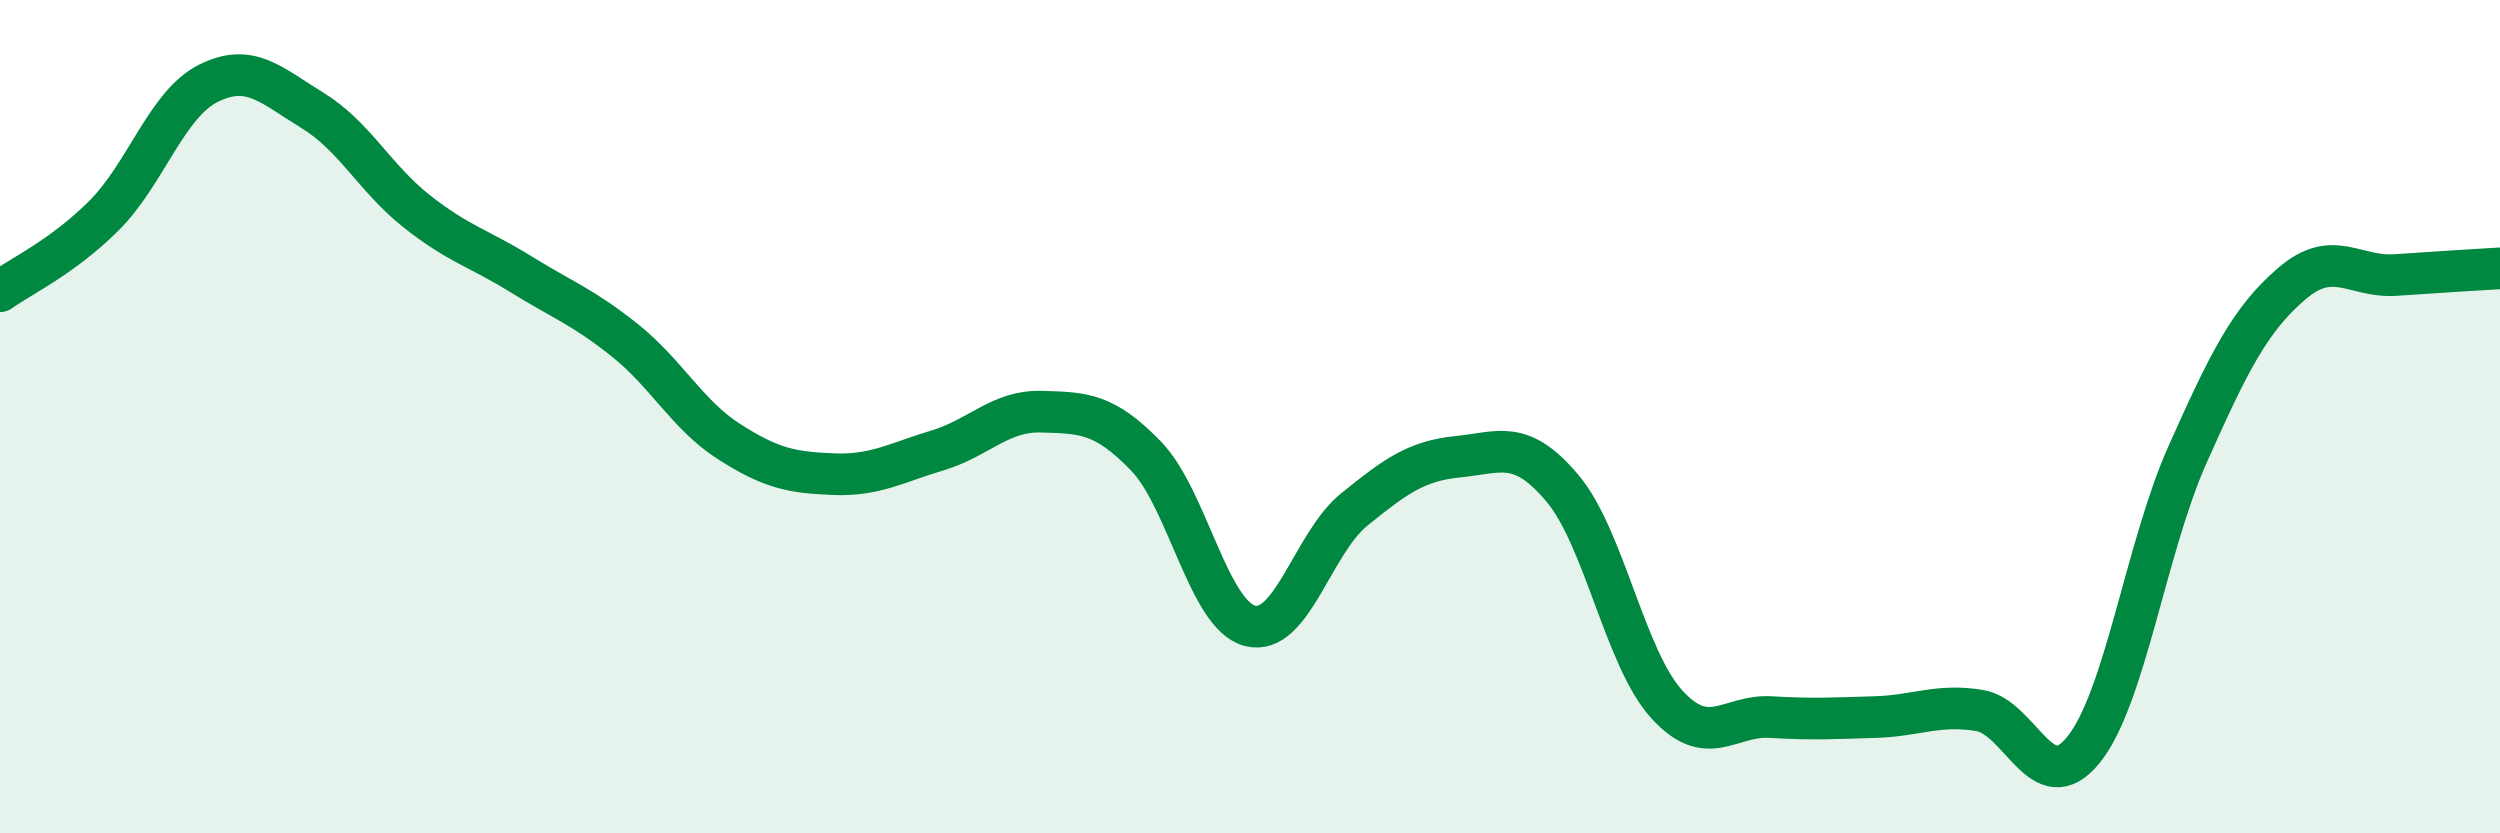
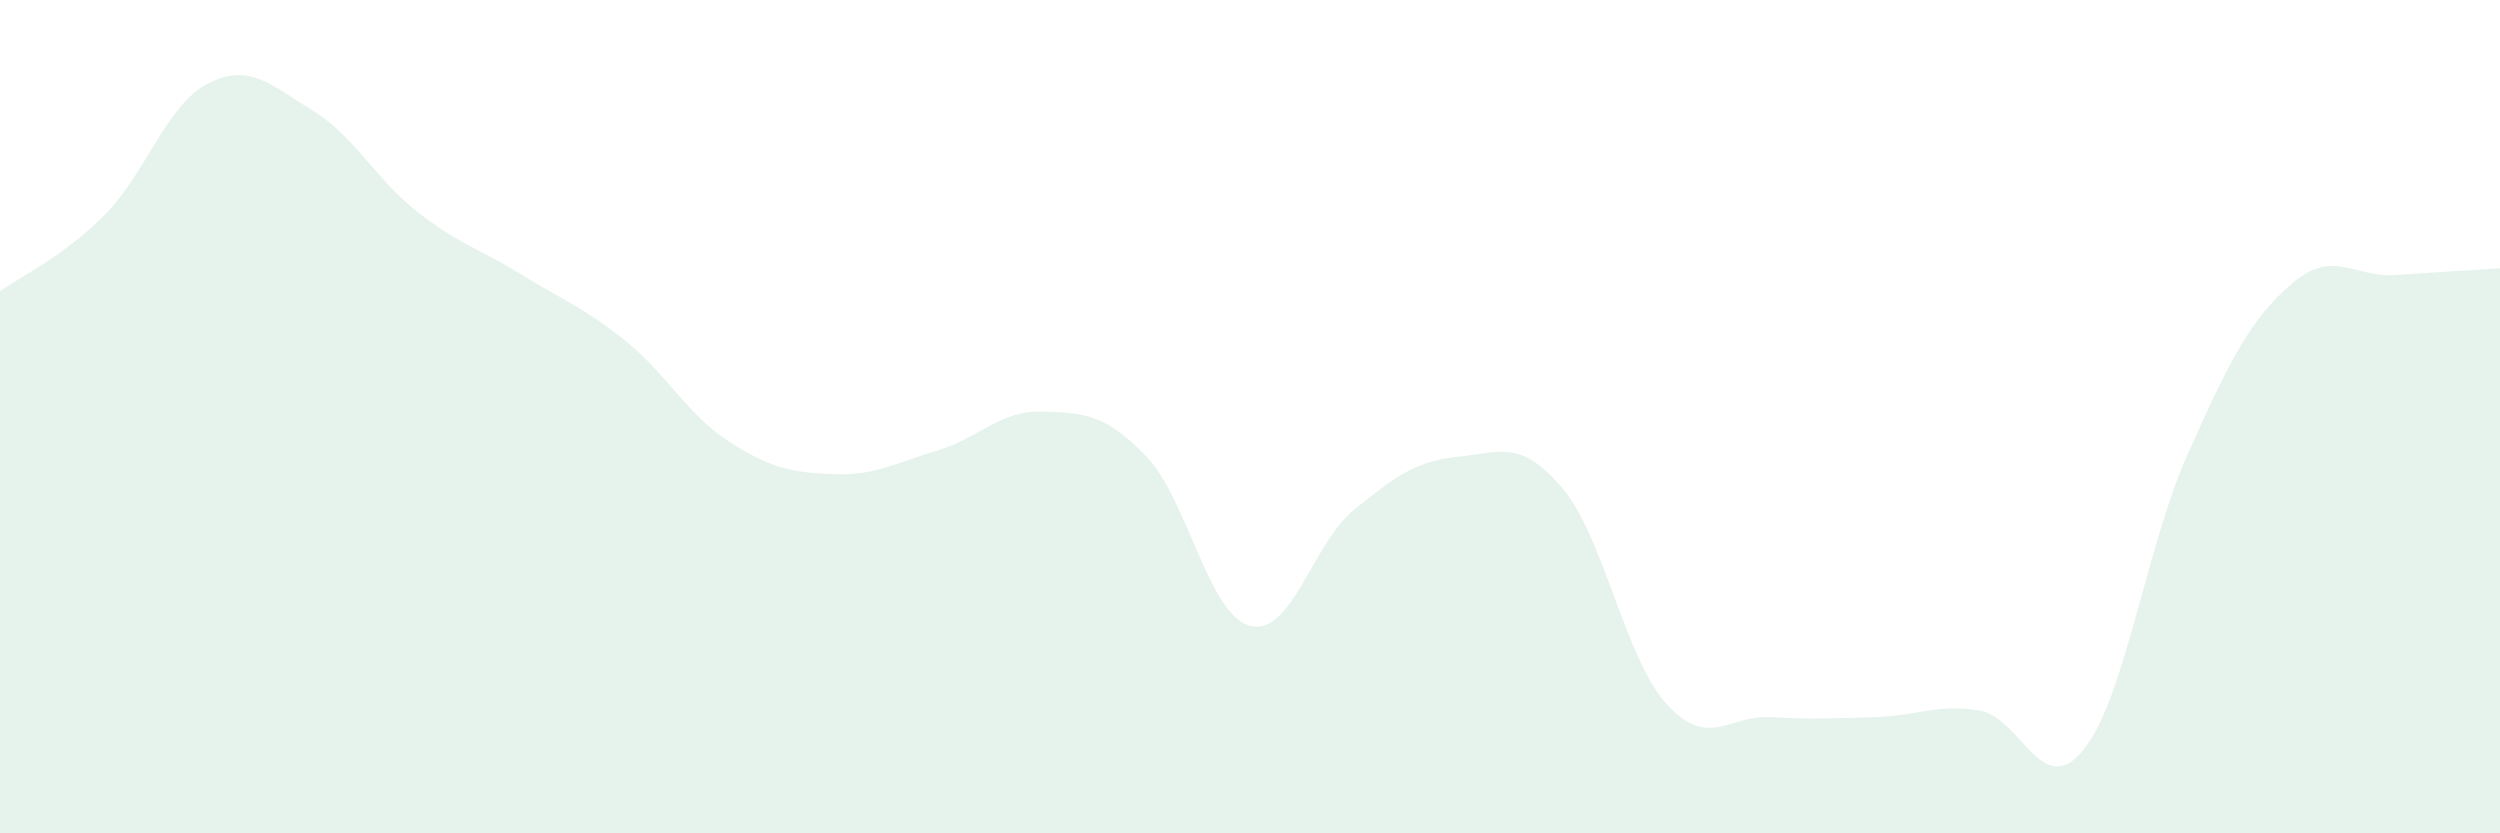
<svg xmlns="http://www.w3.org/2000/svg" width="60" height="20" viewBox="0 0 60 20">
  <path d="M 0,6.99 C 0.5,6.63 1.5,6.17 2.5,5.17 C 3.5,4.17 4,2.5 5,2 C 6,1.5 6.5,2.04 7.5,2.65 C 8.5,3.26 9,4.28 10,5.07 C 11,5.86 11.5,5.96 12.5,6.58 C 13.5,7.2 14,7.37 15,8.17 C 16,8.97 16.5,9.96 17.5,10.6 C 18.5,11.24 19,11.34 20,11.38 C 21,11.42 21.5,11.11 22.5,10.81 C 23.5,10.51 24,9.85 25,9.88 C 26,9.91 26.5,9.91 27.5,10.94 C 28.5,11.97 29,14.76 30,15.02 C 31,15.28 31.5,13.04 32.5,12.23 C 33.5,11.42 34,11.06 35,10.96 C 36,10.86 36.5,10.53 37.5,11.72 C 38.5,12.91 39,15.8 40,16.9 C 41,18 41.5,17.15 42.5,17.21 C 43.5,17.27 44,17.24 45,17.21 C 46,17.18 46.5,16.89 47.5,17.05 C 48.5,17.21 49,19.23 50,18 C 51,16.77 51.5,13.15 52.5,10.91 C 53.5,8.67 54,7.67 55,6.81 C 56,5.95 56.5,6.67 57.5,6.6 C 58.5,6.53 59.5,6.47 60,6.44L60 20L0 20Z" fill="#008740" opacity="0.1" stroke-linecap="round" stroke-linejoin="round" />
-   <path d="M 0,6.99 C 0.5,6.63 1.5,6.17 2.5,5.17 C 3.5,4.17 4,2.5 5,2 C 6,1.5 6.5,2.04 7.5,2.65 C 8.5,3.26 9,4.28 10,5.07 C 11,5.86 11.5,5.96 12.5,6.58 C 13.5,7.2 14,7.37 15,8.17 C 16,8.97 16.5,9.96 17.5,10.6 C 18.5,11.24 19,11.34 20,11.38 C 21,11.42 21.5,11.11 22.5,10.81 C 23.5,10.51 24,9.85 25,9.88 C 26,9.91 26.5,9.91 27.5,10.94 C 28.5,11.97 29,14.76 30,15.02 C 31,15.28 31.5,13.04 32.5,12.23 C 33.5,11.42 34,11.06 35,10.96 C 36,10.86 36.5,10.53 37.5,11.72 C 38.5,12.91 39,15.8 40,16.9 C 41,18 41.5,17.15 42.5,17.21 C 43.5,17.27 44,17.24 45,17.21 C 46,17.18 46.5,16.89 47.5,17.05 C 48.5,17.21 49,19.23 50,18 C 51,16.77 51.5,13.15 52.5,10.91 C 53.5,8.67 54,7.67 55,6.81 C 56,5.95 56.5,6.67 57.5,6.6 C 58.5,6.53 59.5,6.47 60,6.44" stroke="#008740" stroke-width="1" fill="none" stroke-linecap="round" stroke-linejoin="round" />
</svg>